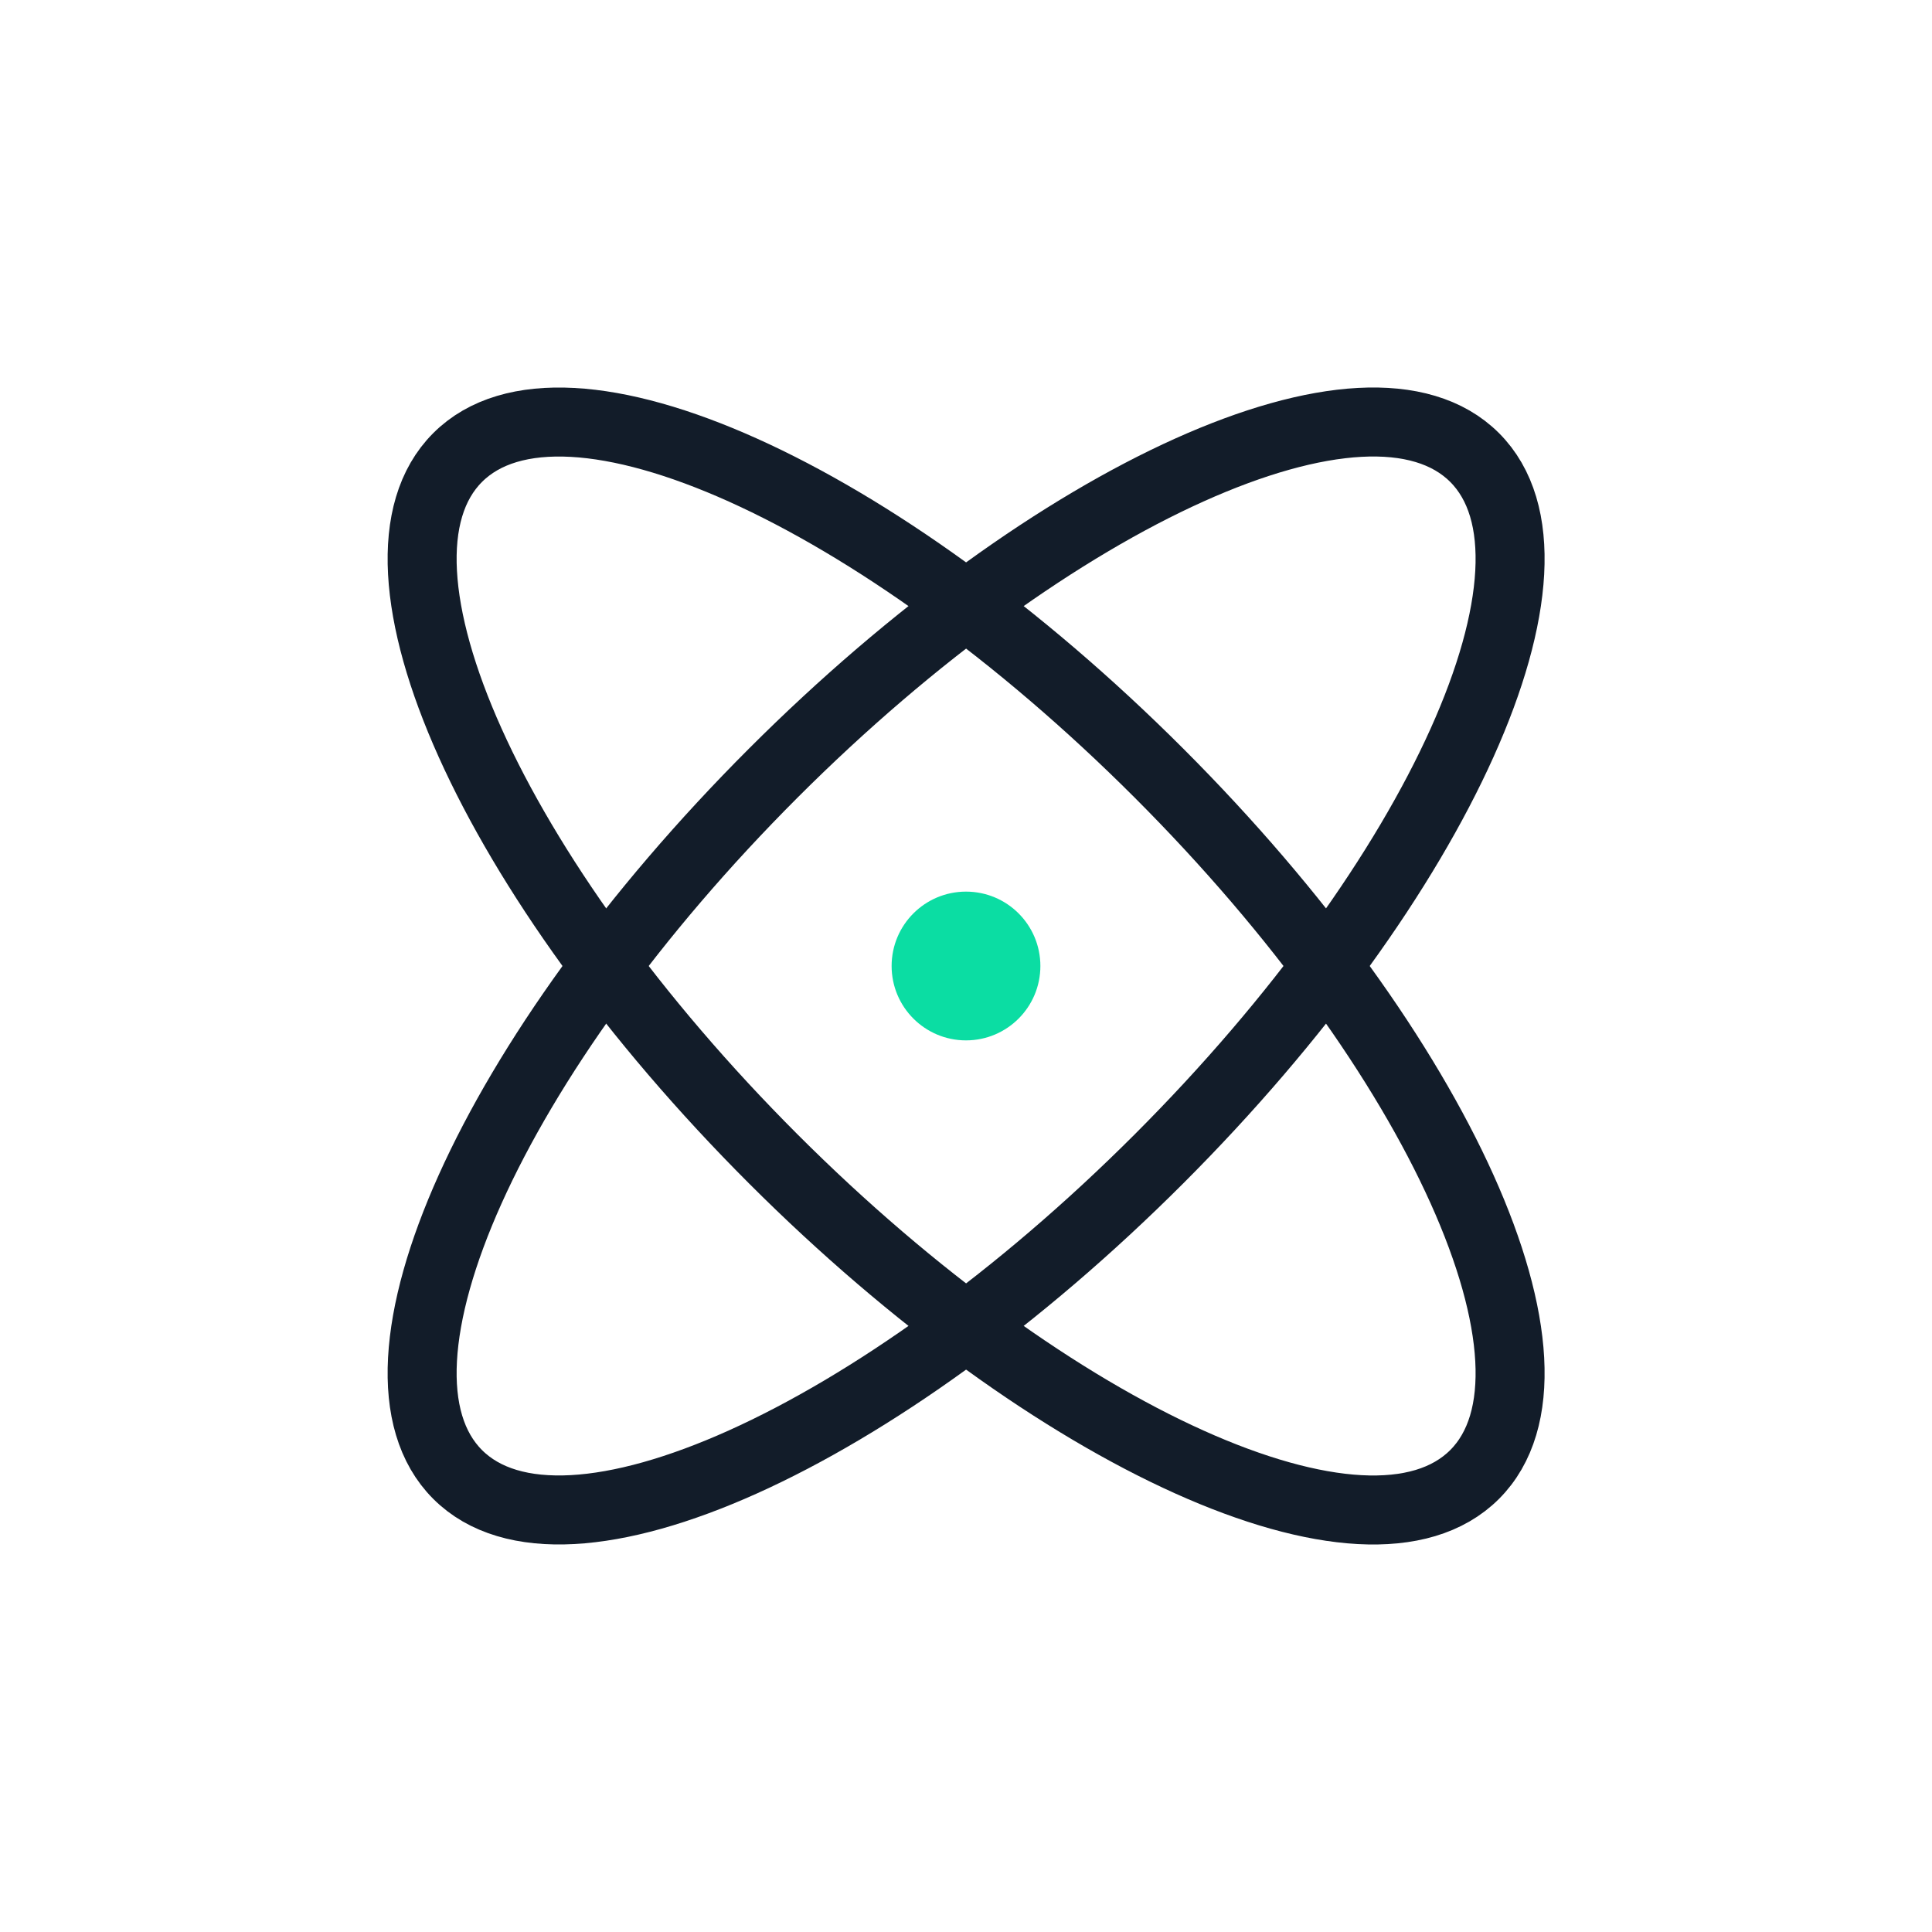
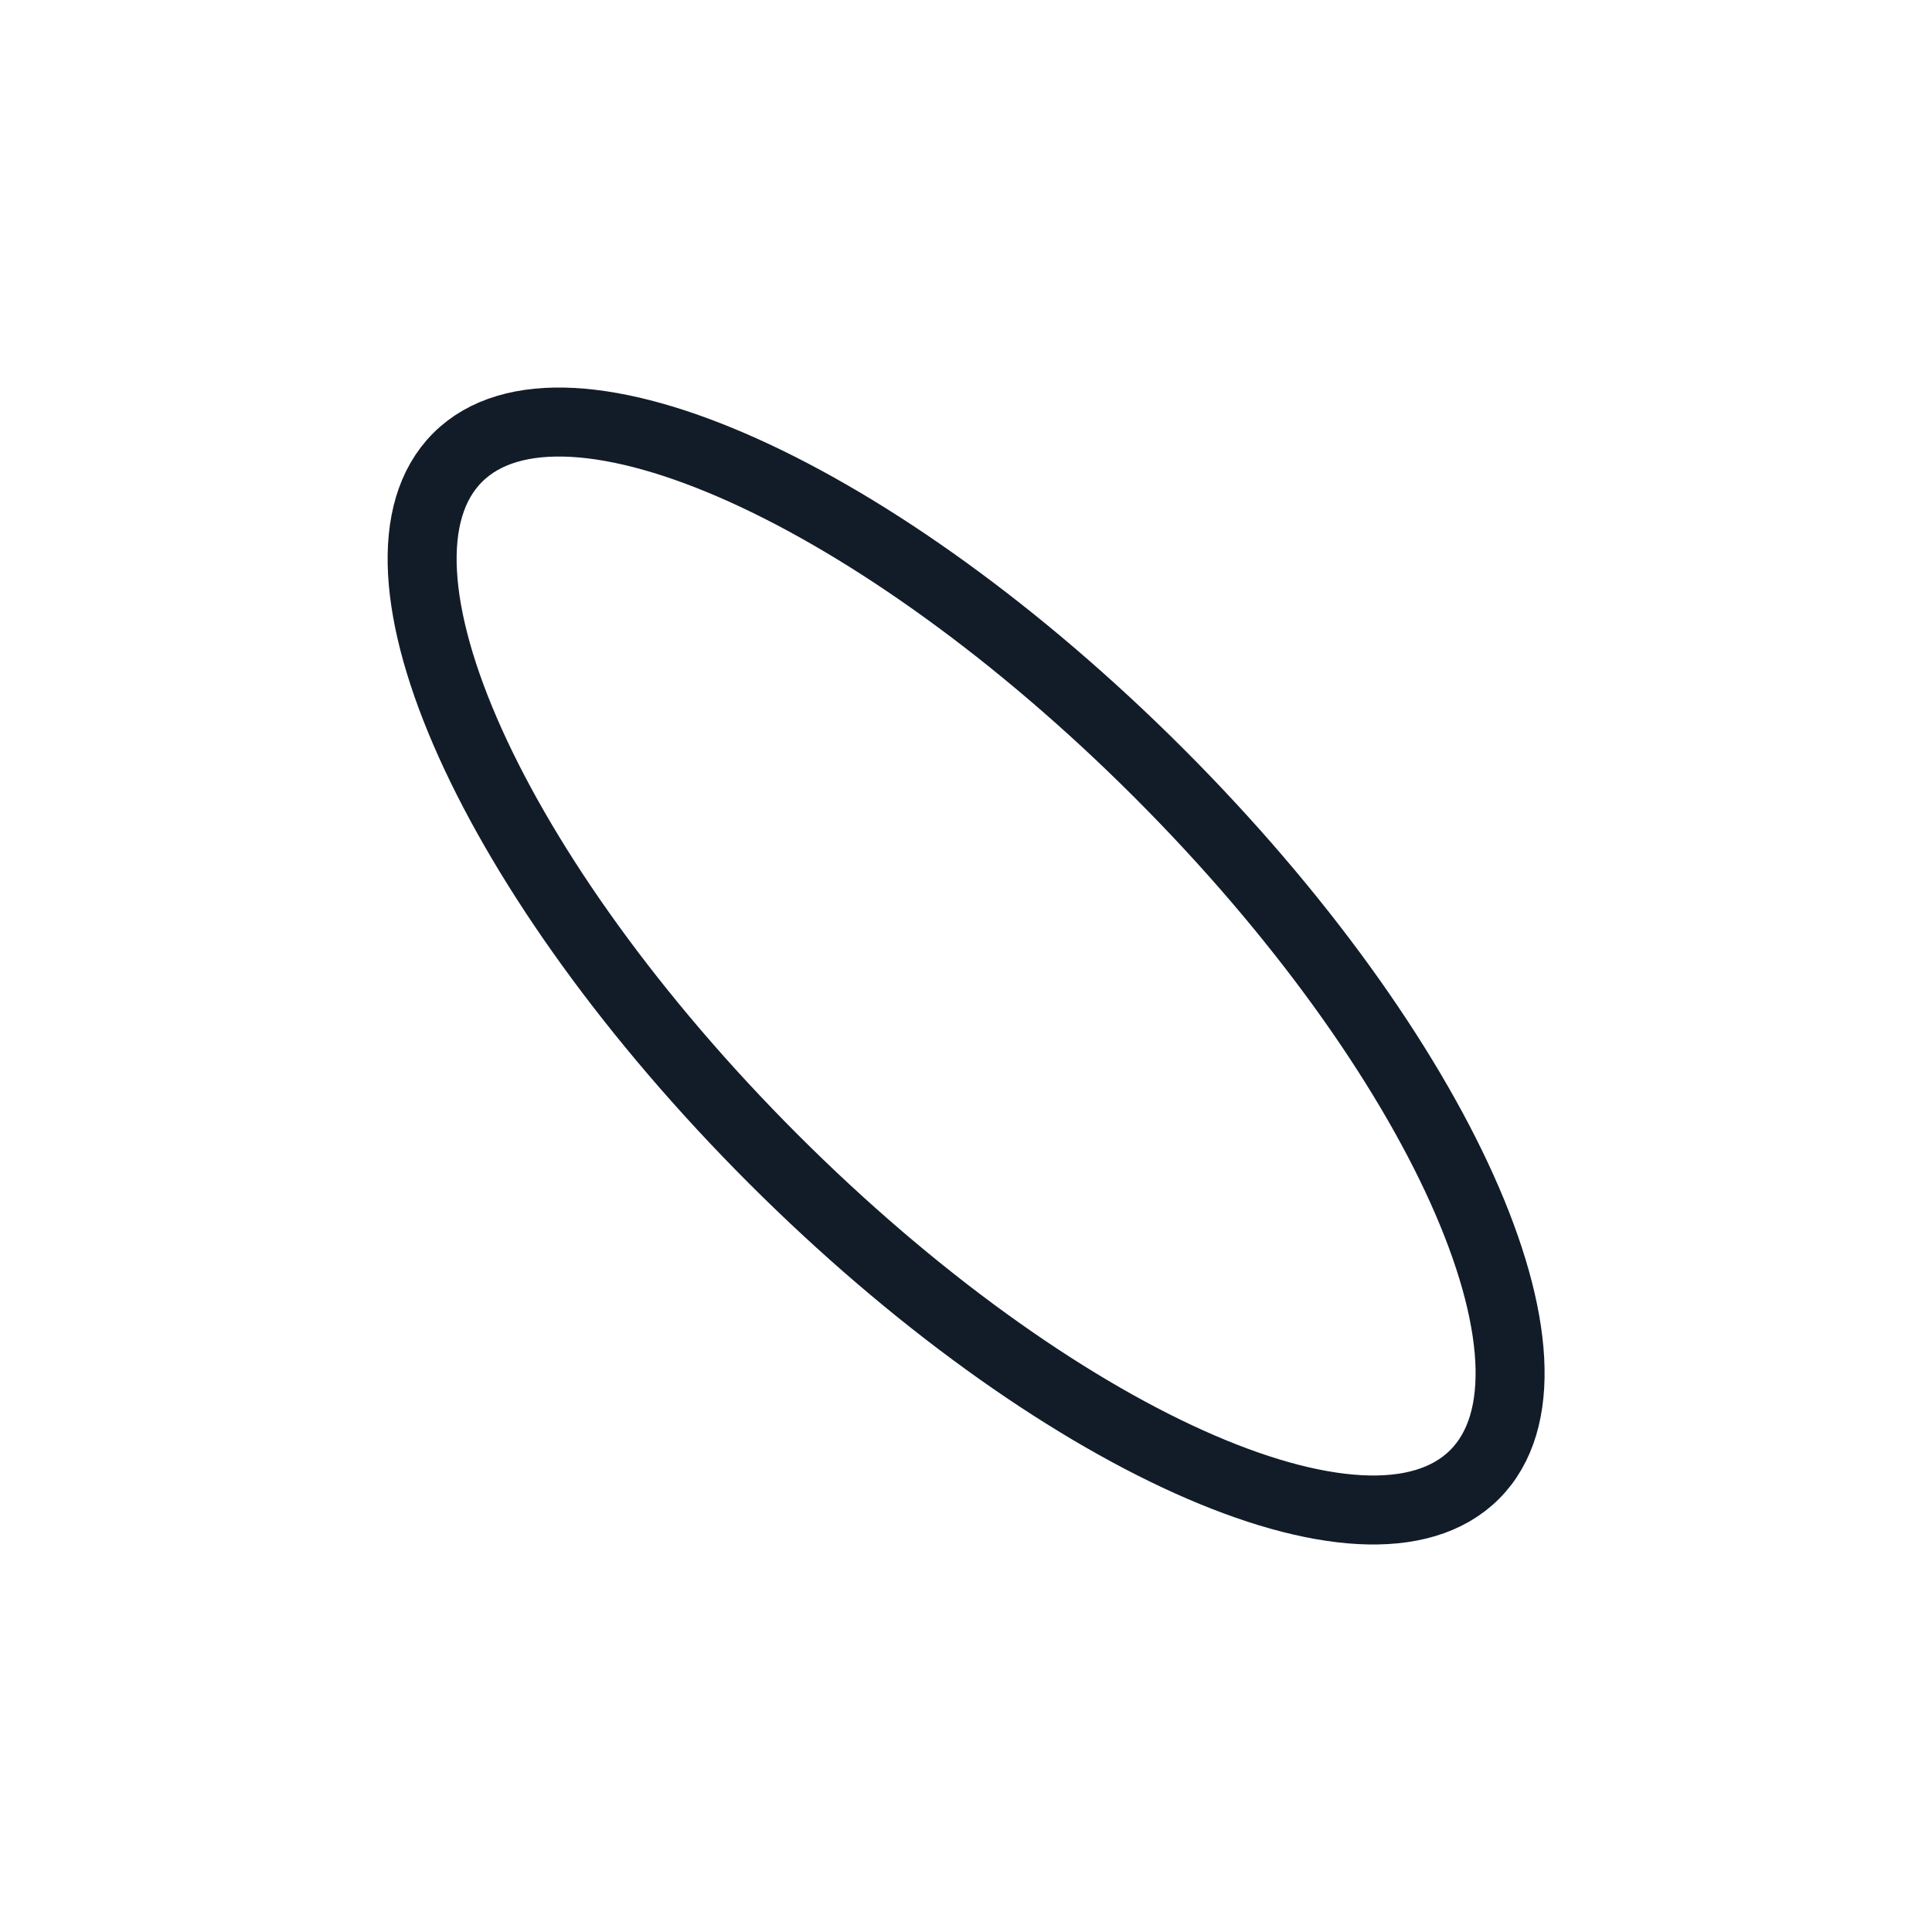
<svg xmlns="http://www.w3.org/2000/svg" width="56" height="56" viewBox="0 0 56 56" fill="none">
  <path d="M42.742 42.739C45.83 39.652 41.734 30.55 33.594 22.41C25.454 14.27 16.352 10.174 13.264 13.262C10.177 16.35 14.273 25.451 22.413 33.591C30.553 41.731 39.654 45.827 42.742 42.739Z" stroke="#121C29" stroke-width="2" stroke-linecap="round" stroke-linejoin="round" />
-   <path d="M33.594 33.59C41.734 25.45 45.83 16.348 42.742 13.261C39.654 10.173 30.553 14.269 22.413 22.409C14.273 30.549 10.177 39.65 13.264 42.738C16.352 45.826 25.454 41.73 33.594 33.59Z" stroke="#121C29" stroke-width="2" stroke-linecap="round" stroke-linejoin="round" />
-   <path d="M28 30.156C29.191 30.156 30.156 29.191 30.156 28C30.156 26.809 29.191 25.844 28 25.844C26.809 25.844 25.844 26.809 25.844 28C25.844 29.191 26.809 30.156 28 30.156Z" fill="#0BDDA3" />
</svg>